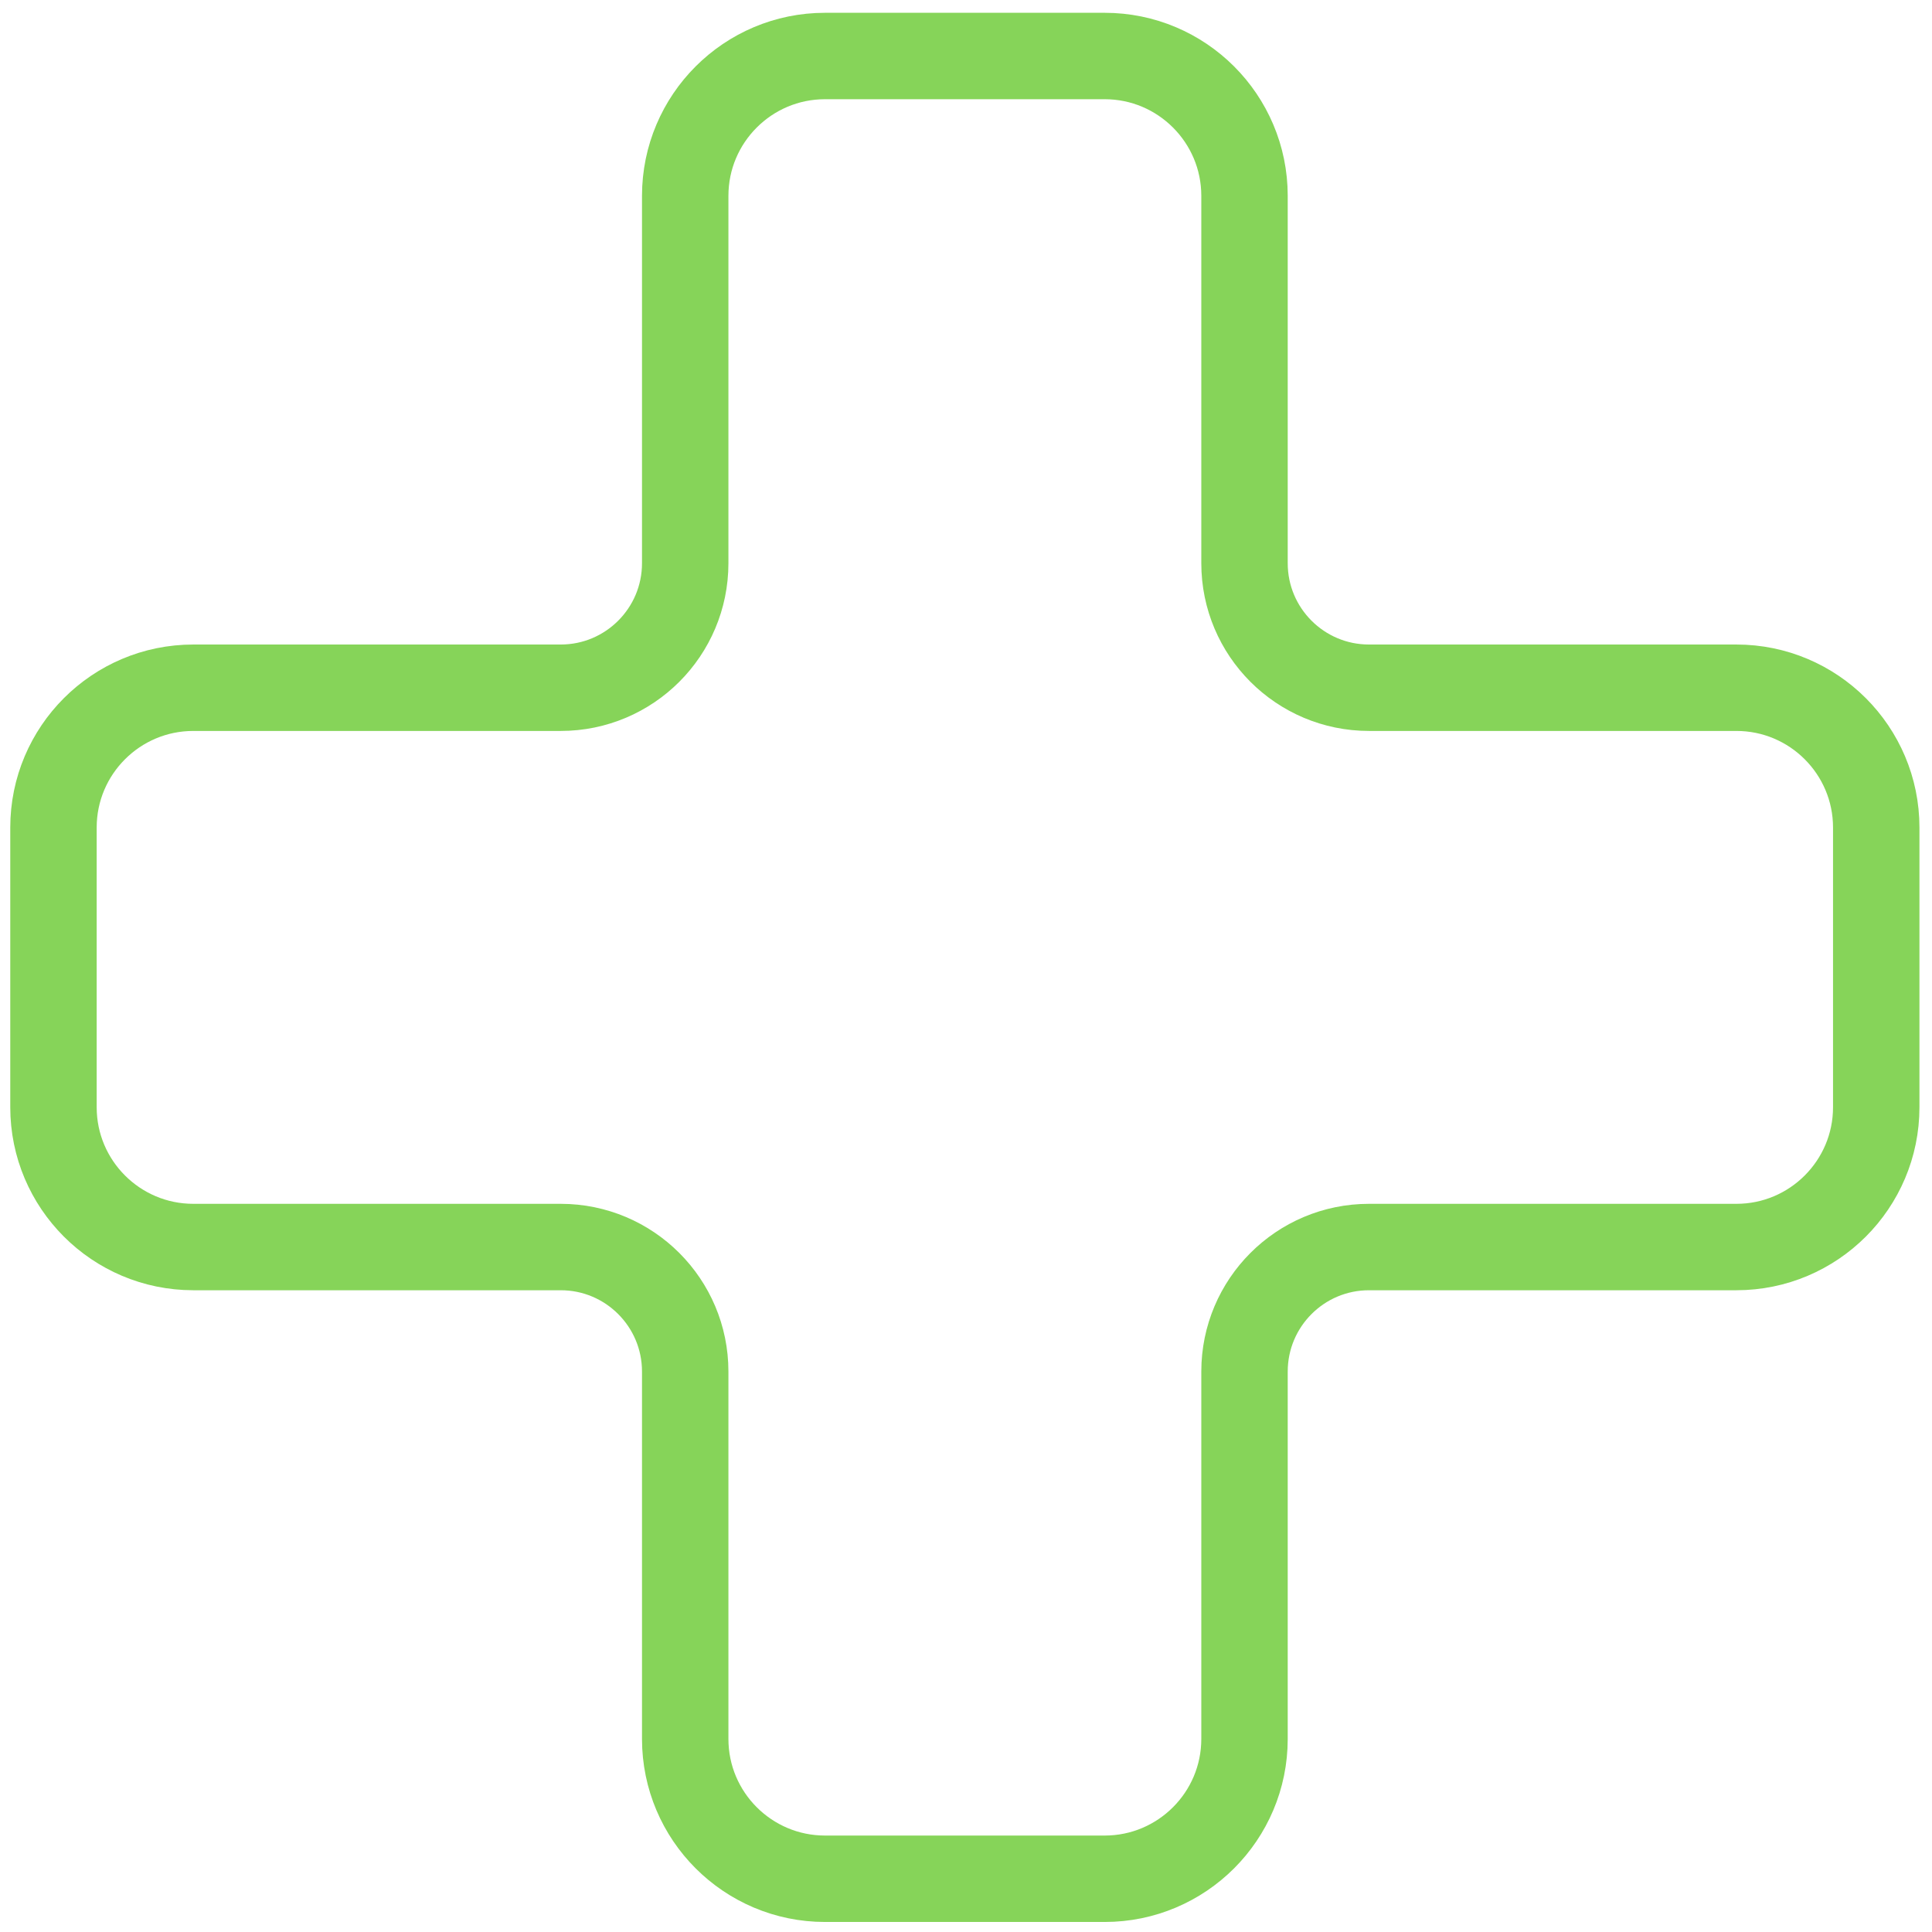
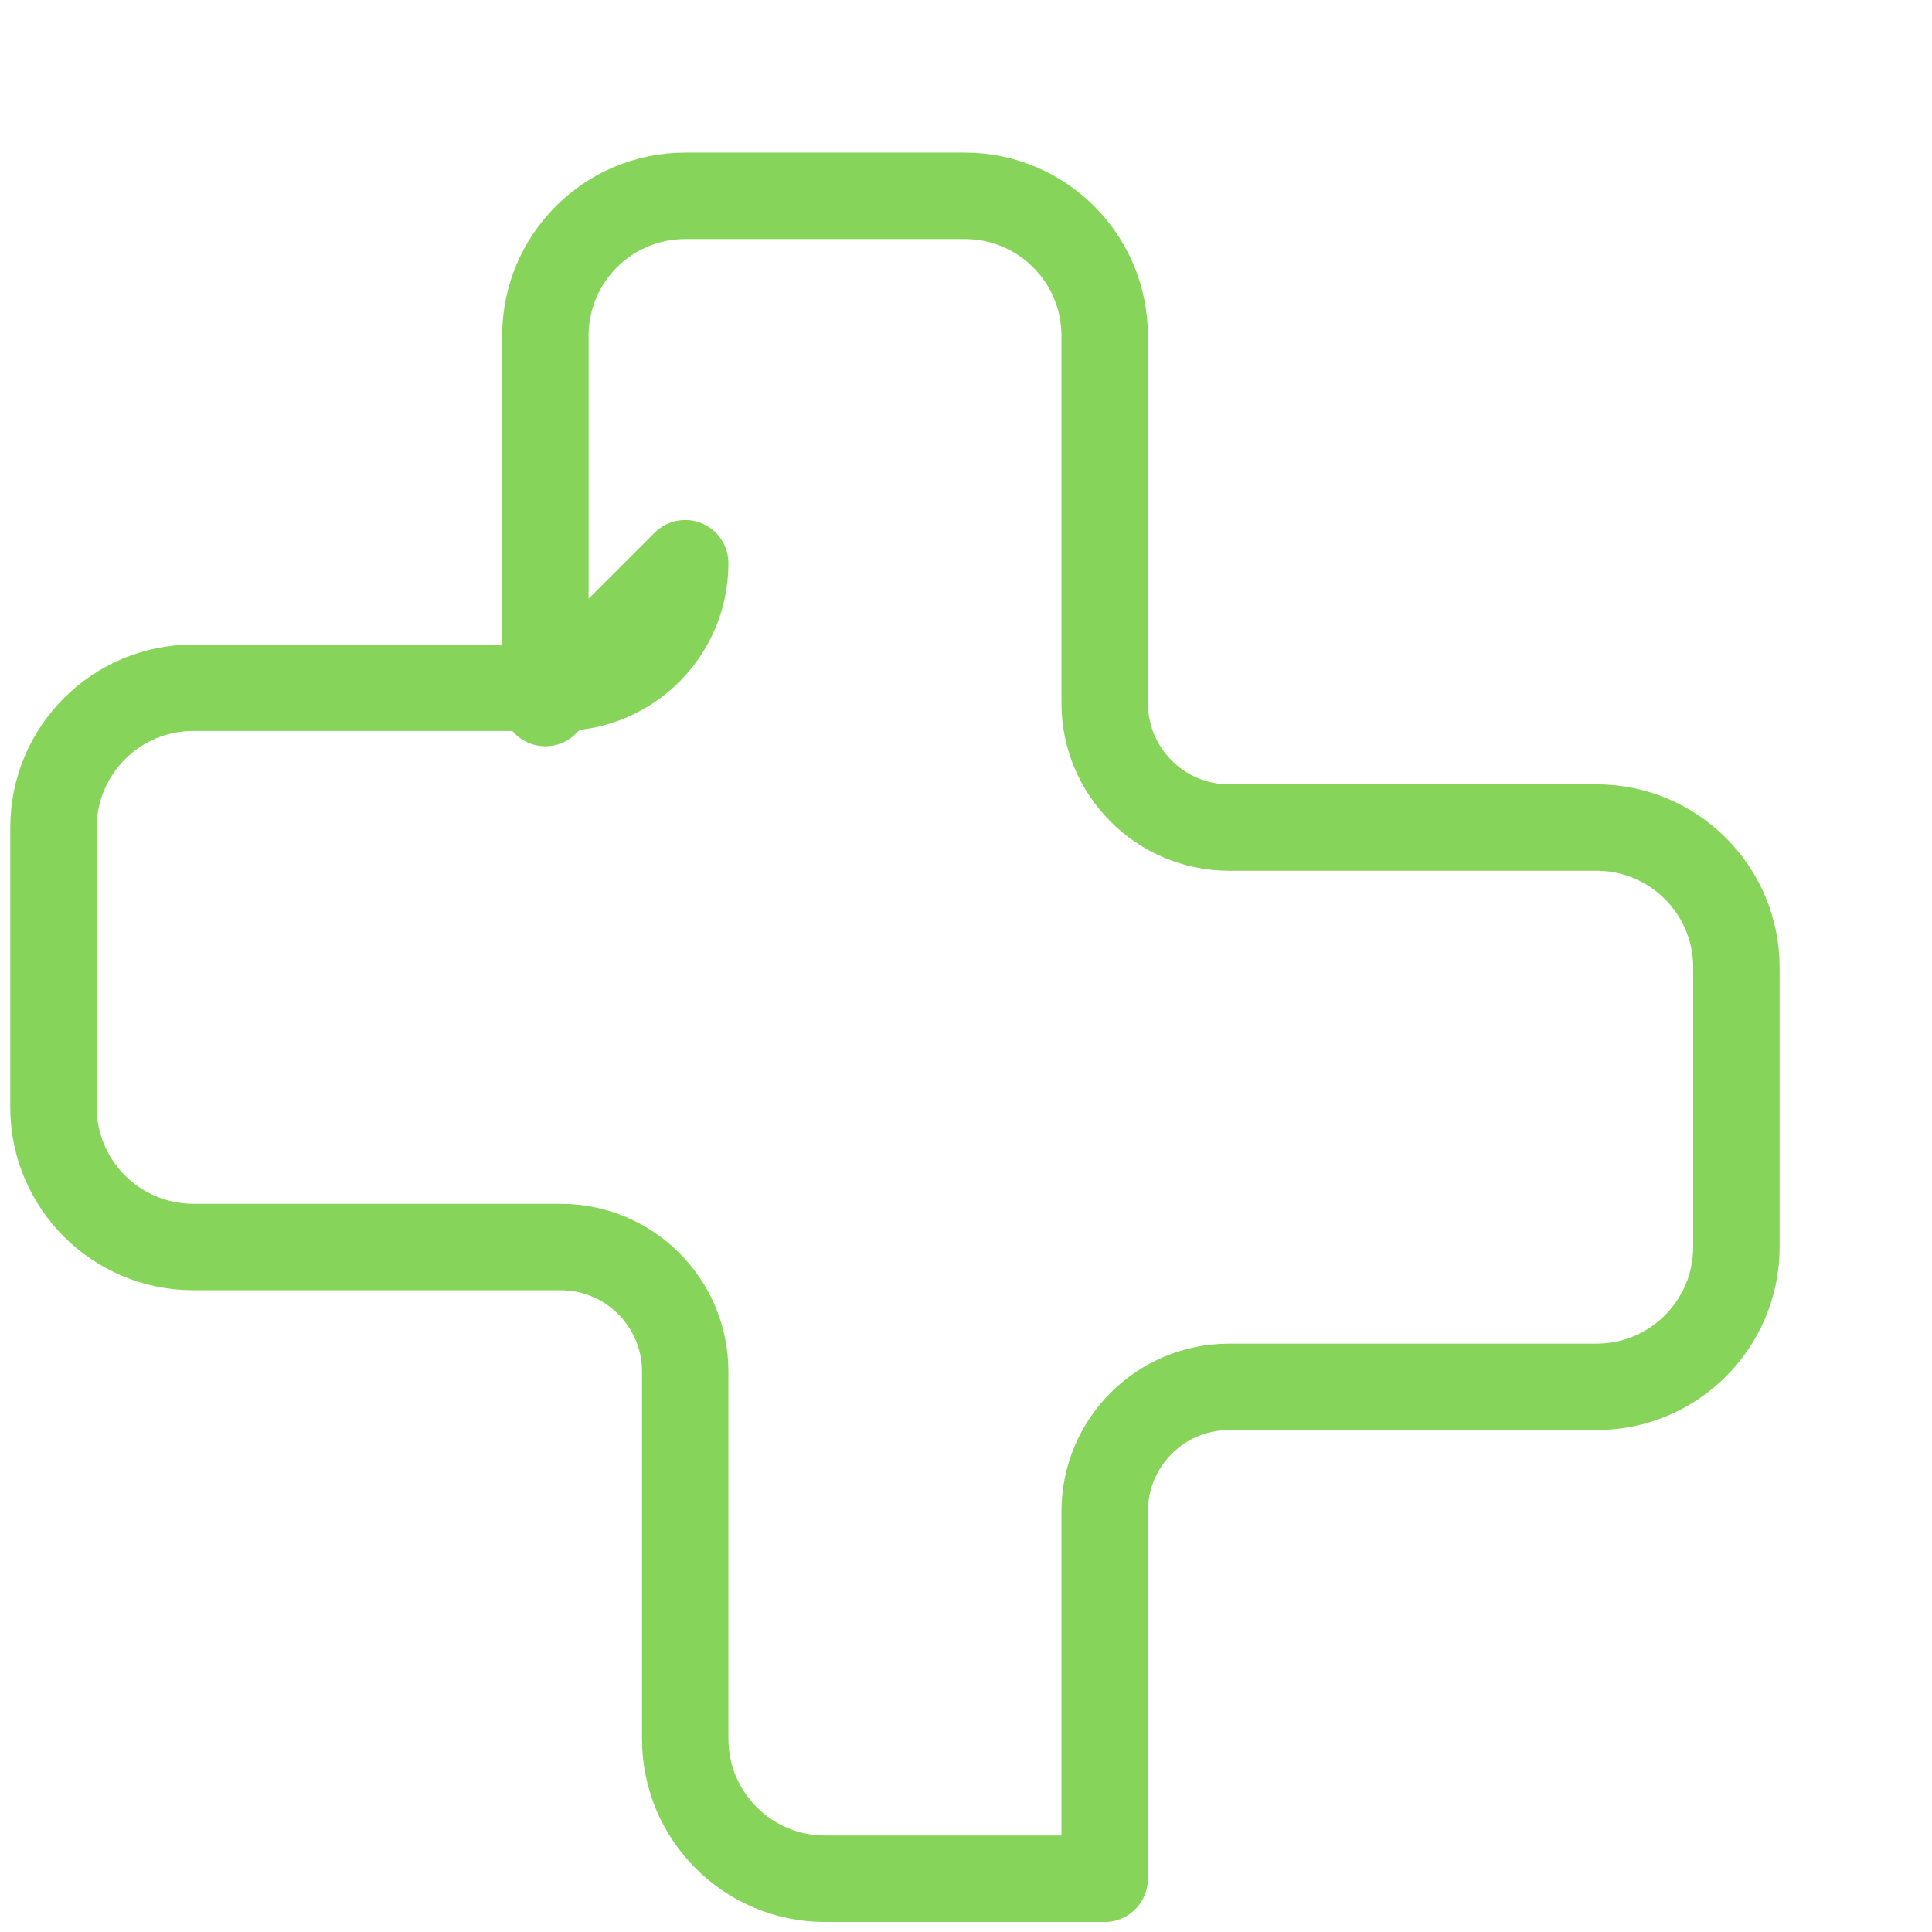
<svg xmlns="http://www.w3.org/2000/svg" width="100%" height="100%" viewBox="0 0 298 298" version="1.1" xml:space="preserve" style="fill-rule:evenodd;clip-rule:evenodd;stroke-linecap:round;stroke-linejoin:round;stroke-miterlimit:1.5;">
-   <path id="others" d="M105.69,86.872c-0,10.608 -8.6,19.207 -19.207,19.207l-56.667,0c-11.904,0 -21.568,9.664 -21.568,21.567l0,43.135c0,11.903 9.664,21.567 21.568,21.567l56.667,0c10.607,0 19.207,8.6 19.207,19.207l-0,56.667c-0,11.903 9.664,21.567 21.567,21.567l43.134,0c11.904,0 21.568,-9.664 21.568,-21.567l-0,-56.667c-0,-10.607 8.599,-19.207 19.207,-19.207l56.667,0c11.903,0 21.567,-9.664 21.567,-21.567l-0,-43.135c-0,-11.903 -9.664,-21.567 -21.567,-21.567l-56.667,0c-10.608,0 -19.207,-8.599 -19.207,-19.207l-0,-56.667c-0,-11.903 -9.664,-21.567 -21.568,-21.567l-43.134,0c-11.903,0 -21.567,9.664 -21.567,21.567l-0,56.667Z" style="fill:none;stroke:#86d459;stroke-width:13.33px;" />
+   <path id="others" d="M105.69,86.872c-0,10.608 -8.6,19.207 -19.207,19.207l-56.667,0c-11.904,0 -21.568,9.664 -21.568,21.567l0,43.135c0,11.903 9.664,21.567 21.568,21.567l56.667,0c10.607,0 19.207,8.6 19.207,19.207l-0,56.667c-0,11.903 9.664,21.567 21.567,21.567l43.134,0l-0,-56.667c-0,-10.607 8.599,-19.207 19.207,-19.207l56.667,0c11.903,0 21.567,-9.664 21.567,-21.567l-0,-43.135c-0,-11.903 -9.664,-21.567 -21.567,-21.567l-56.667,0c-10.608,0 -19.207,-8.599 -19.207,-19.207l-0,-56.667c-0,-11.903 -9.664,-21.567 -21.568,-21.567l-43.134,0c-11.903,0 -21.567,9.664 -21.567,21.567l-0,56.667Z" style="fill:none;stroke:#86d459;stroke-width:13.33px;" />
</svg>